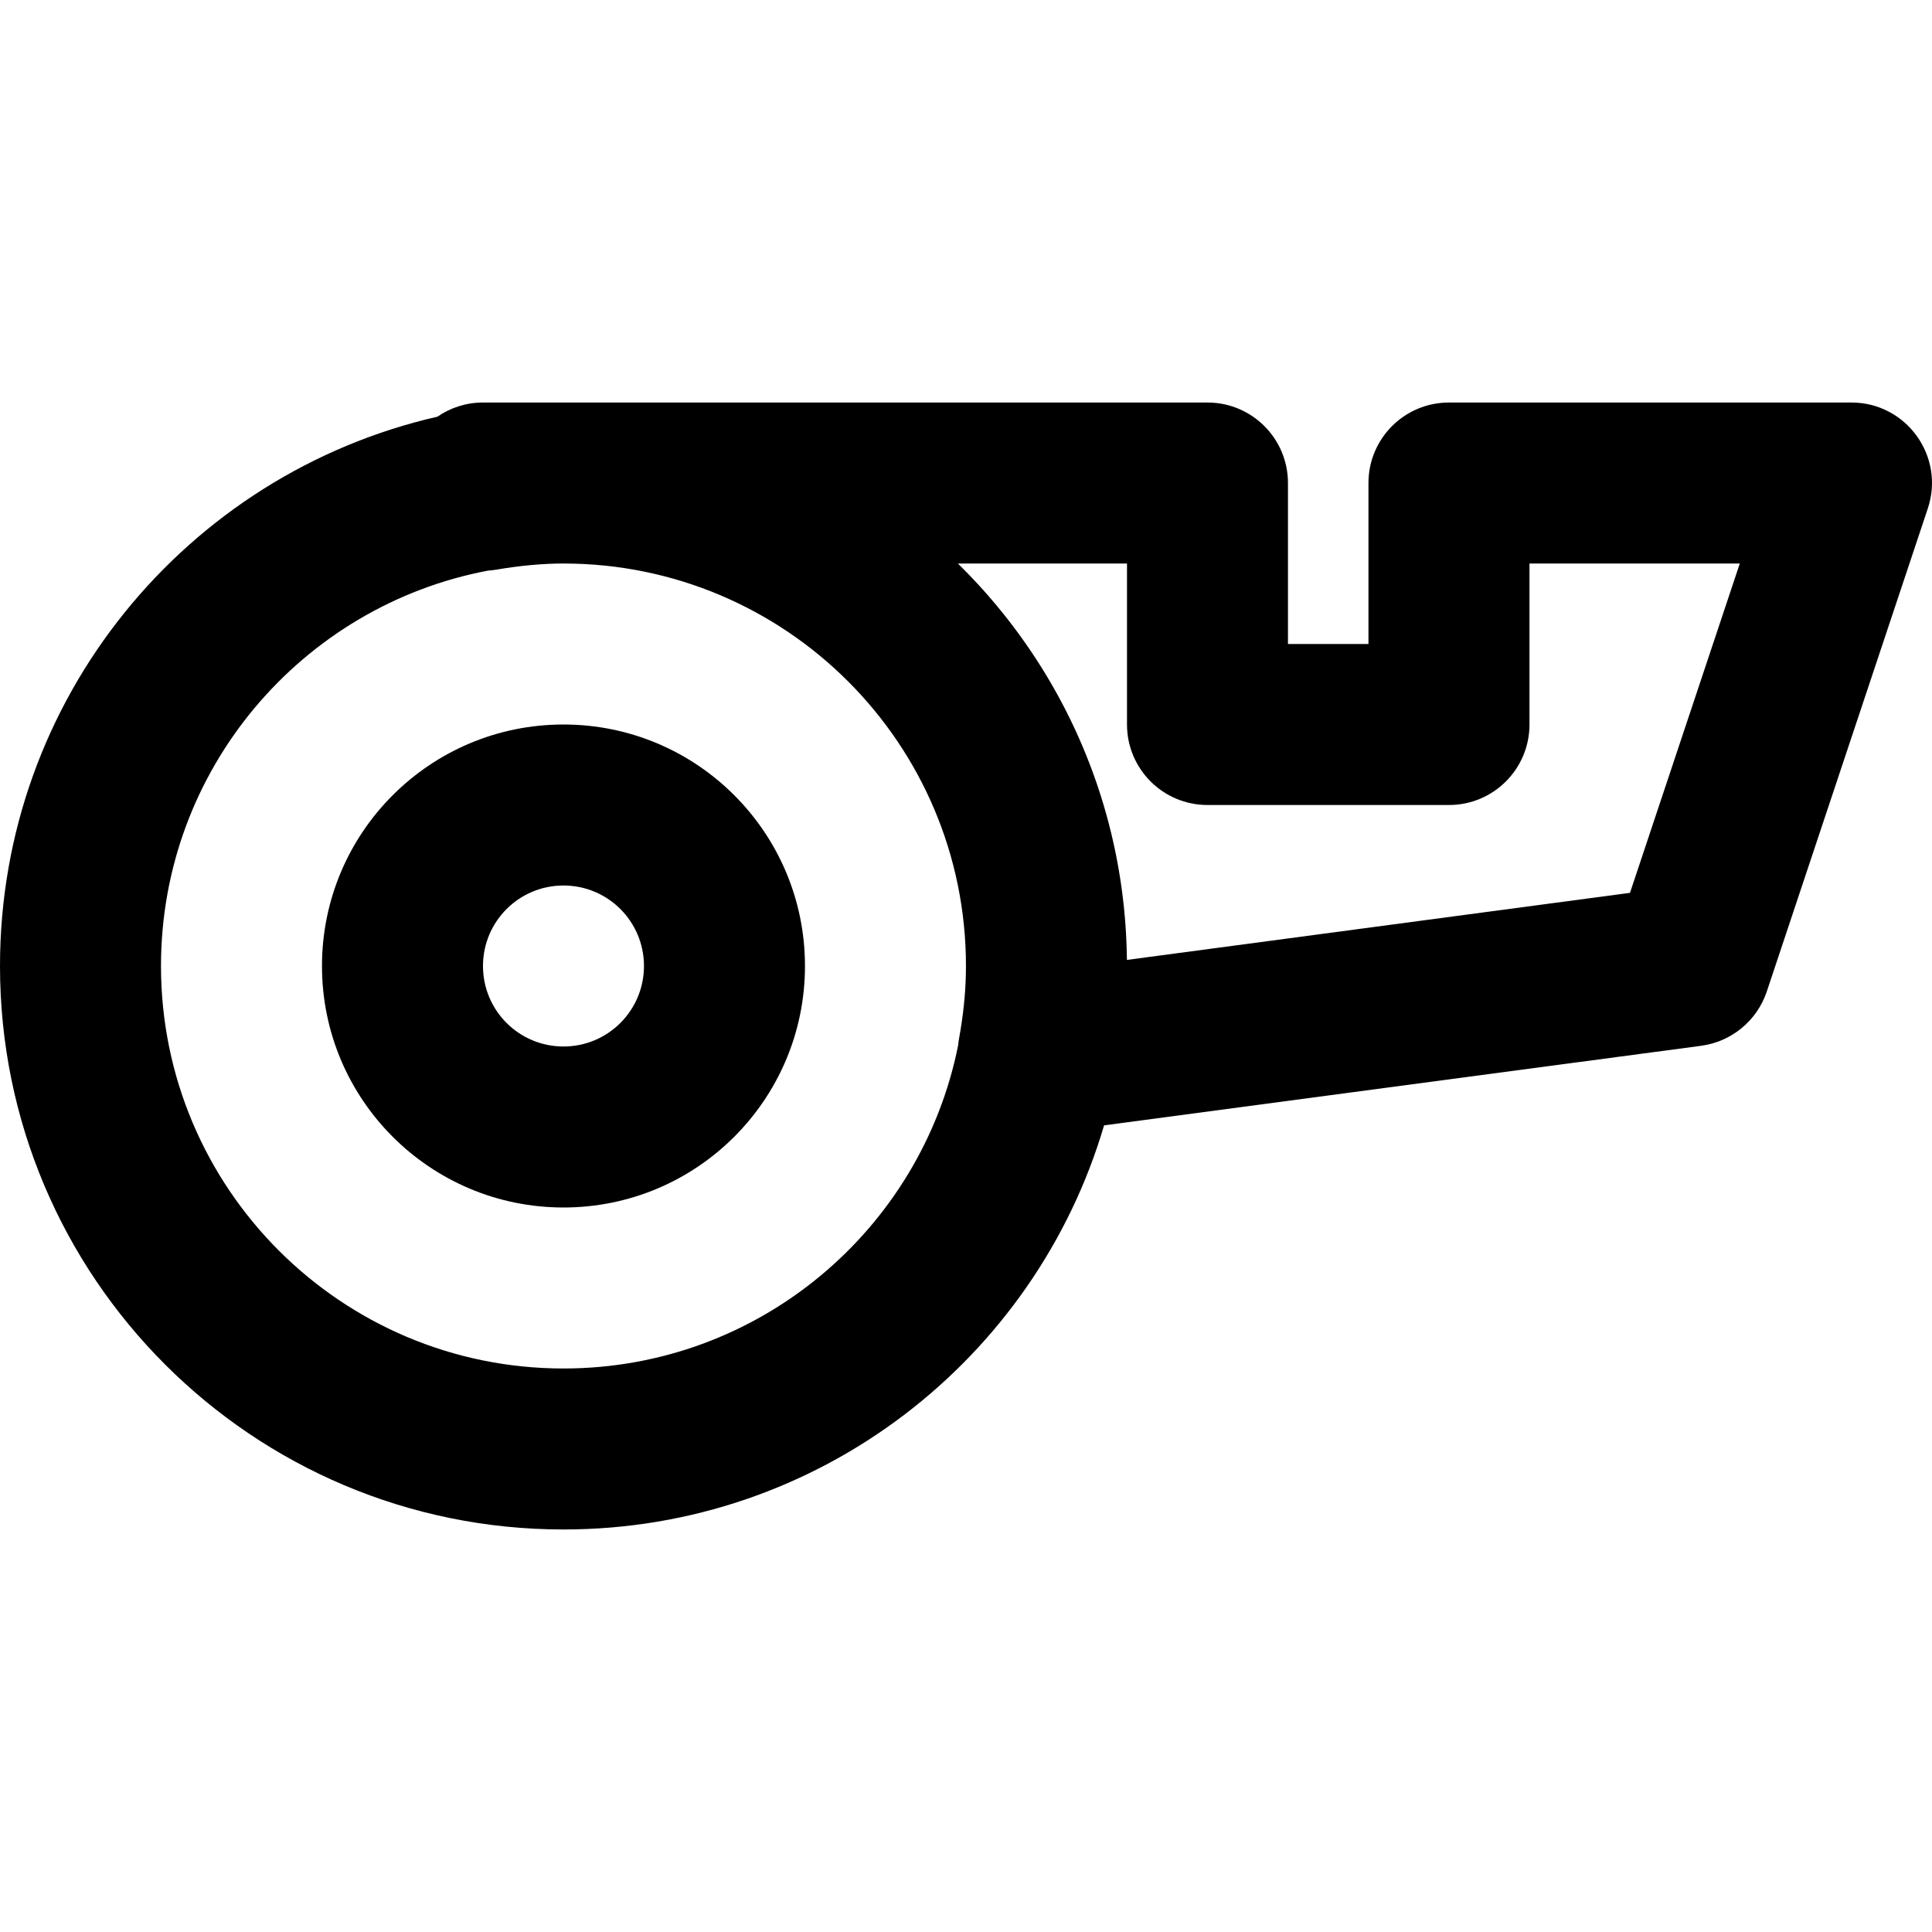
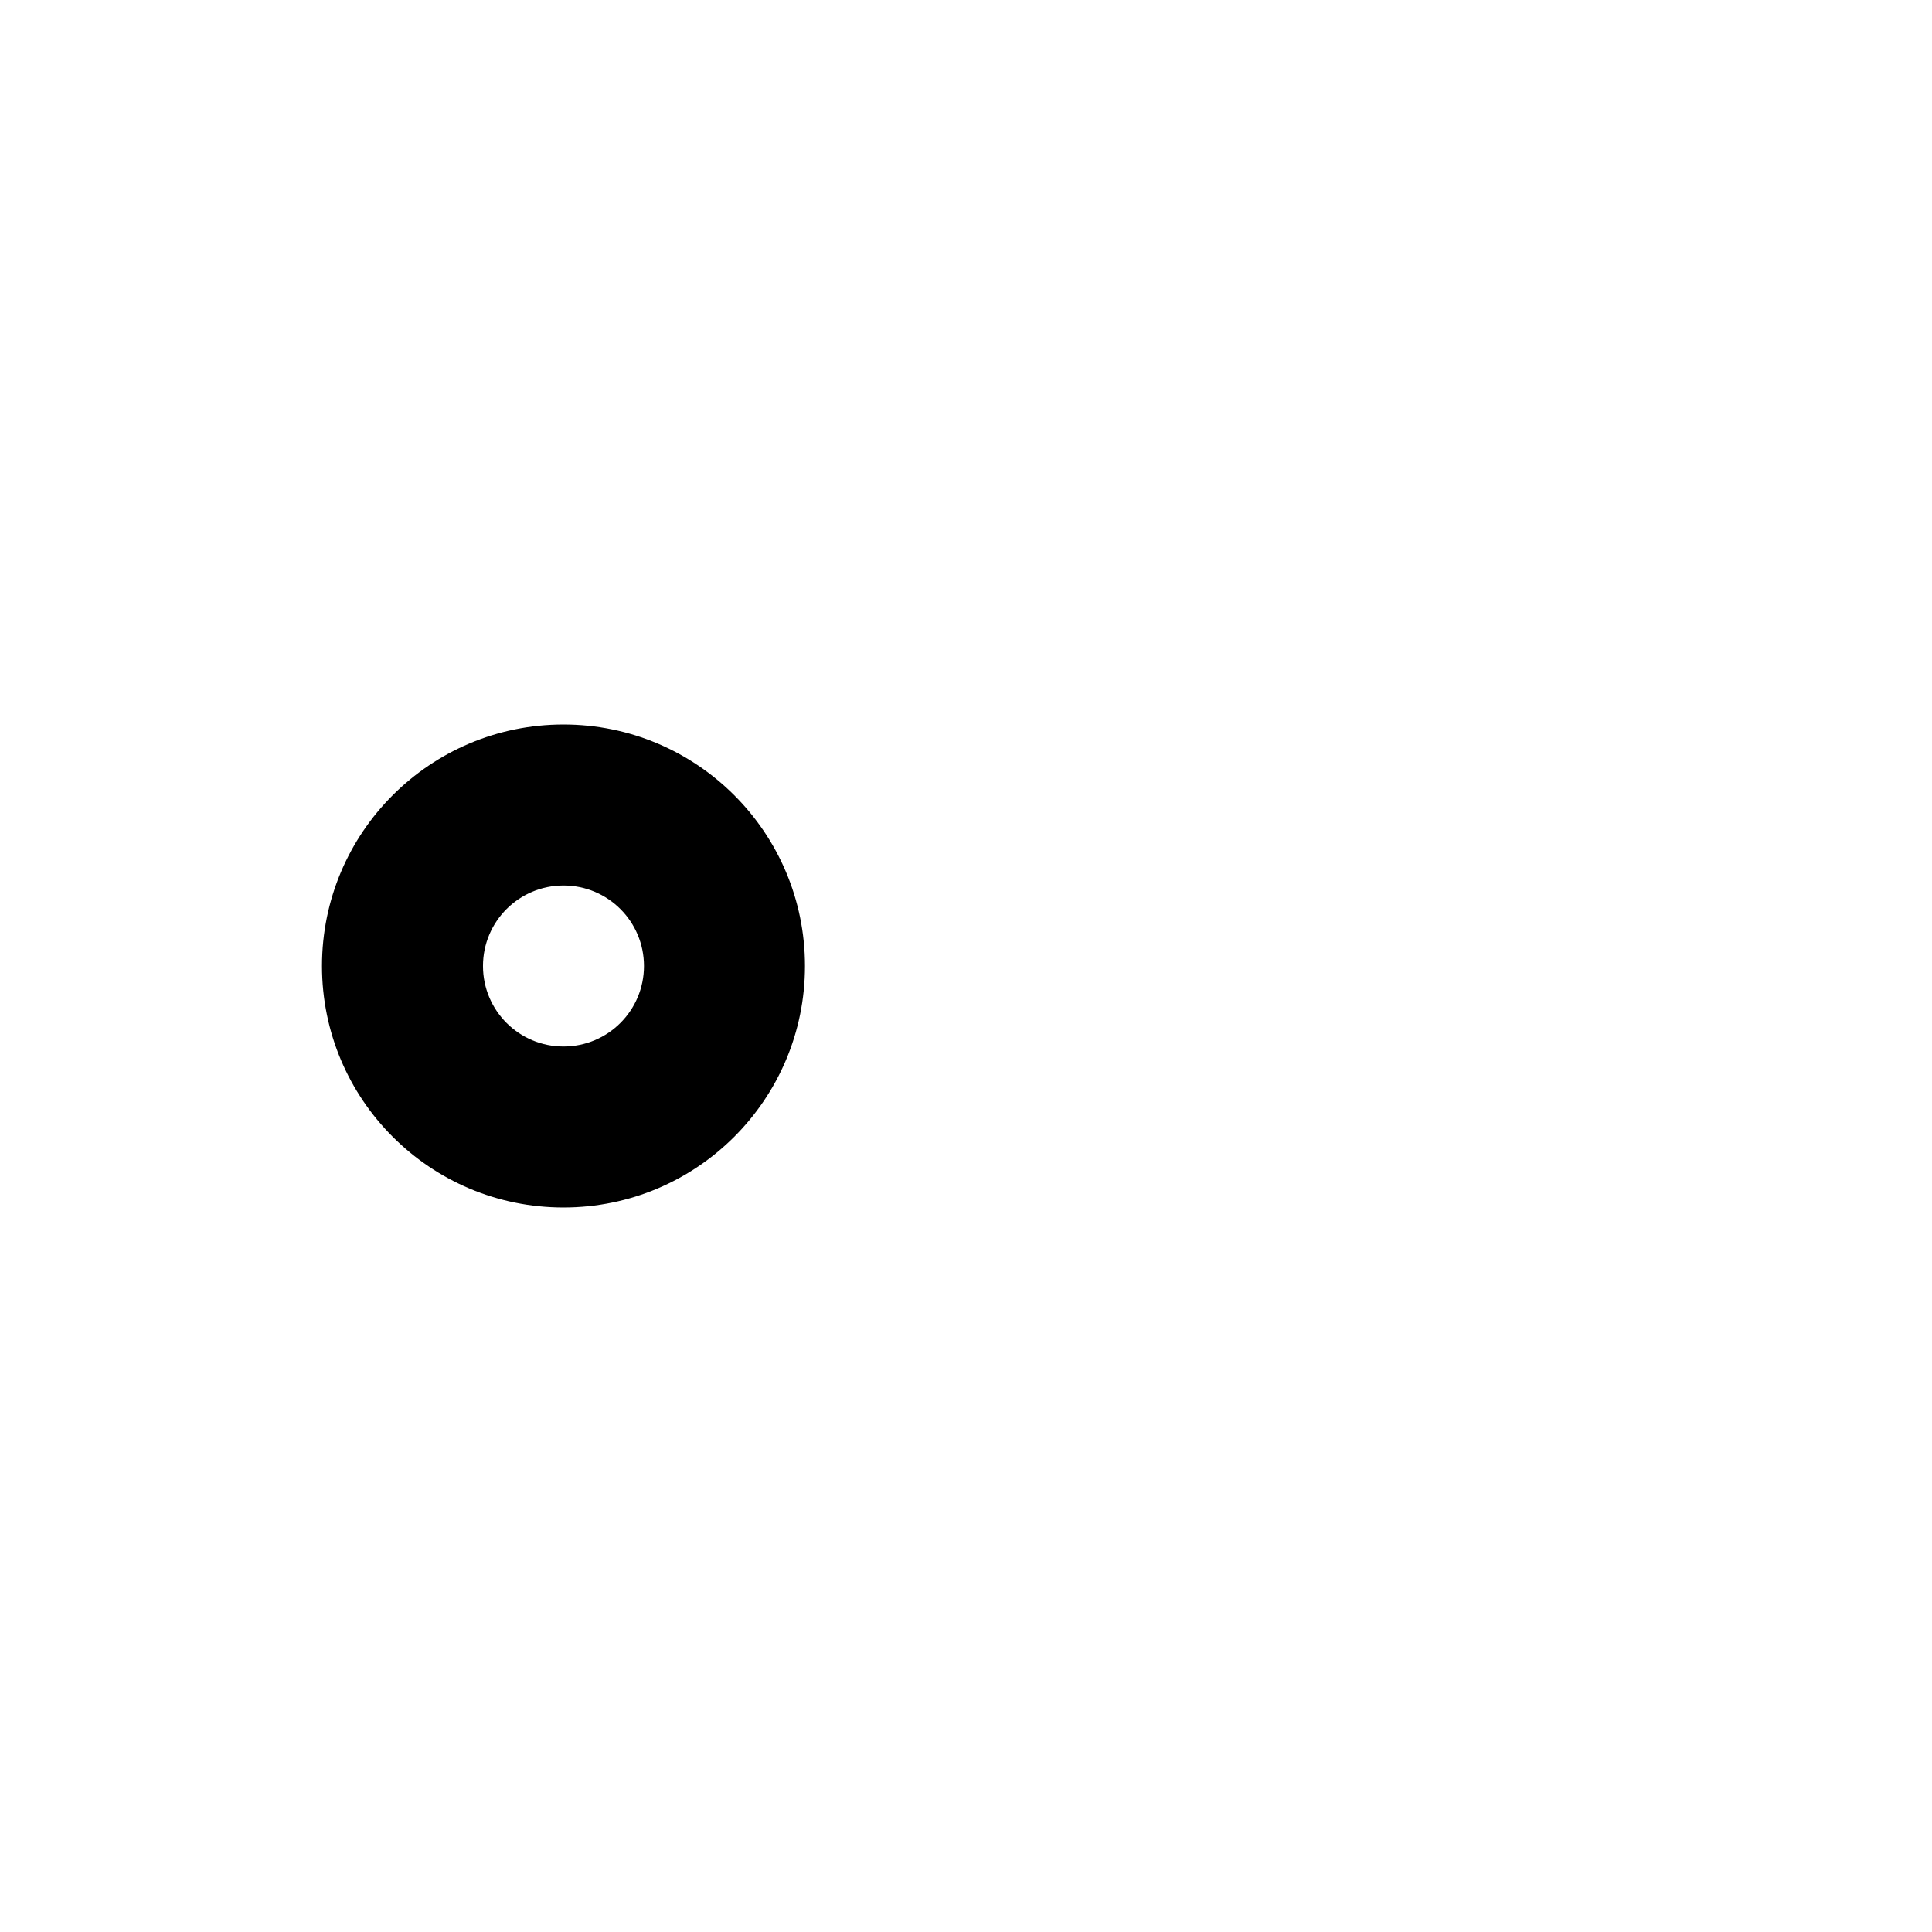
<svg xmlns="http://www.w3.org/2000/svg" fill="#000000" height="800px" width="800px" version="1.1" id="Layer_1" viewBox="0 0 512.016 512.016" xml:space="preserve">
  <g>
    <g>
      <g>
-         <path d="M490.667,106.675H384c-11.782,0-21.333,9.551-21.333,21.333v42.667h-21.333v-42.667c0-11.782-9.551-21.333-21.333-21.333     H149.333H128c-4.485,0-8.642,1.39-12.076,3.755C49.531,125.601,0,185.014,0,256.008c0,82.481,66.853,149.333,149.333,149.333     c67.81,0,125.047-45.19,143.266-107.096l158.219-21.091c8.081-1.077,14.842-6.666,17.42-14.4l42.667-128     C515.51,120.94,505.228,106.675,490.667,106.675z M149.333,362.675c-58.917,0-106.667-47.75-106.667-106.667     c0-52.091,37.331-95.446,86.7-104.793c0.723-0.048,1.45-0.127,2.182-0.25c6.38-1.076,12.206-1.623,17.784-1.623     c58.917,0,106.667,47.75,106.667,106.667c0,0.789-0.013,1.576-0.03,2.361c-0.136,5.459-0.742,11.047-1.8,16.852     c-0.109,0.6-0.184,1.196-0.242,1.79C244.174,325.867,201.06,362.675,149.333,362.675z M431.975,236.622l-133.317,17.771     c-0.004-0.375-0.019-0.747-0.026-1.121c-0.012-0.642-0.025-1.284-0.045-1.924c-0.02-0.639-0.045-1.276-0.073-1.912     c-0.028-0.638-0.057-1.276-0.093-1.912c-0.036-0.636-0.077-1.271-0.121-1.905c-0.043-0.632-0.089-1.262-0.14-1.892     c-0.052-0.633-0.109-1.265-0.168-1.895c-0.059-0.628-0.12-1.255-0.187-1.88c-0.067-0.627-0.14-1.253-0.215-1.878     c-0.075-0.624-0.151-1.248-0.234-1.869c-0.082-0.622-0.17-1.242-0.26-1.861c-0.09-0.619-0.182-1.238-0.279-1.855     c-0.098-0.617-0.201-1.233-0.306-1.847s-0.212-1.229-0.325-1.841c-0.112-0.611-0.23-1.22-0.35-1.829     c-0.12-0.61-0.242-1.218-0.37-1.825c-0.127-0.606-0.26-1.21-0.395-1.813c-0.135-0.605-0.272-1.208-0.414-1.81     c-0.142-0.601-0.289-1.199-0.438-1.797c-0.149-0.598-0.3-1.195-0.457-1.79c-0.157-0.596-0.319-1.19-0.482-1.783     c-0.163-0.591-0.329-1.182-0.499-1.771c-0.171-0.59-0.347-1.177-0.525-1.764c-0.178-0.587-0.358-1.173-0.542-1.756     c-0.184-0.582-0.374-1.161-0.565-1.74c-0.192-0.582-0.386-1.163-0.585-1.741c-0.198-0.575-0.401-1.148-0.606-1.72     c-0.206-0.575-0.413-1.149-0.626-1.721c-0.212-0.57-0.429-1.138-0.648-1.705c-0.219-0.567-0.44-1.134-0.666-1.698     c-0.225-0.563-0.456-1.124-0.688-1.684c-0.233-0.561-0.467-1.121-0.706-1.679c-0.239-0.557-0.483-1.111-0.728-1.665     c-0.245-0.552-0.492-1.104-0.743-1.653c-0.253-0.551-0.51-1.099-0.769-1.647c-0.258-0.545-0.518-1.09-0.782-1.631     c-0.265-0.543-0.534-1.082-0.806-1.621c-0.271-0.539-0.544-1.077-0.822-1.613c-0.277-0.534-0.559-1.066-0.842-1.597     c-0.284-0.532-0.57-1.063-0.86-1.591c-0.29-0.527-0.584-1.052-0.88-1.575c-0.296-0.523-0.593-1.044-0.895-1.563     c-0.303-0.521-0.61-1.038-0.919-1.555c-0.308-0.515-0.618-1.029-0.932-1.54c-0.314-0.511-0.633-1.019-0.953-1.526     c-0.321-0.508-0.643-1.016-0.97-1.52c-0.325-0.501-0.654-1-0.985-1.497c-0.333-0.501-0.669-1.001-1.008-1.498     c-0.337-0.493-0.678-0.983-1.02-1.472c-0.344-0.491-0.69-0.981-1.04-1.468c-0.349-0.486-0.703-0.969-1.058-1.451     c-0.355-0.482-0.712-0.963-1.073-1.441c-0.36-0.477-0.725-0.95-1.091-1.423c-0.366-0.473-0.734-0.944-1.106-1.413     c-0.372-0.468-0.747-0.933-1.124-1.396c-0.378-0.465-0.757-0.928-1.141-1.388c-0.382-0.458-0.767-0.912-1.154-1.365     c-0.389-0.456-0.78-0.91-1.175-1.362c-0.392-0.448-0.787-0.892-1.184-1.335c-0.4-0.446-0.802-0.891-1.207-1.333     c-0.404-0.44-0.811-0.876-1.22-1.31c-0.409-0.435-0.819-0.868-1.233-1.298c-0.414-0.43-0.831-0.856-1.25-1.28     c-0.42-0.426-0.842-0.851-1.267-1.272c-0.18-0.178-0.355-0.36-0.535-0.537h44.817v42.667c0,11.782,9.551,21.333,21.333,21.333h64     c11.782,0,21.333-9.551,21.333-21.333v-42.667h55.735L431.975,236.622z" />
        <path d="M149.333,192.008c-35.355,0-64,28.645-64,64s28.645,64,64,64s64-28.645,64-64S184.689,192.008,149.333,192.008z      M149.333,277.341c-11.791,0-21.333-9.542-21.333-21.333c0-11.791,9.542-21.333,21.333-21.333s21.333,9.542,21.333,21.333     C170.667,267.799,161.125,277.341,149.333,277.341z" />
      </g>
    </g>
  </g>
</svg>